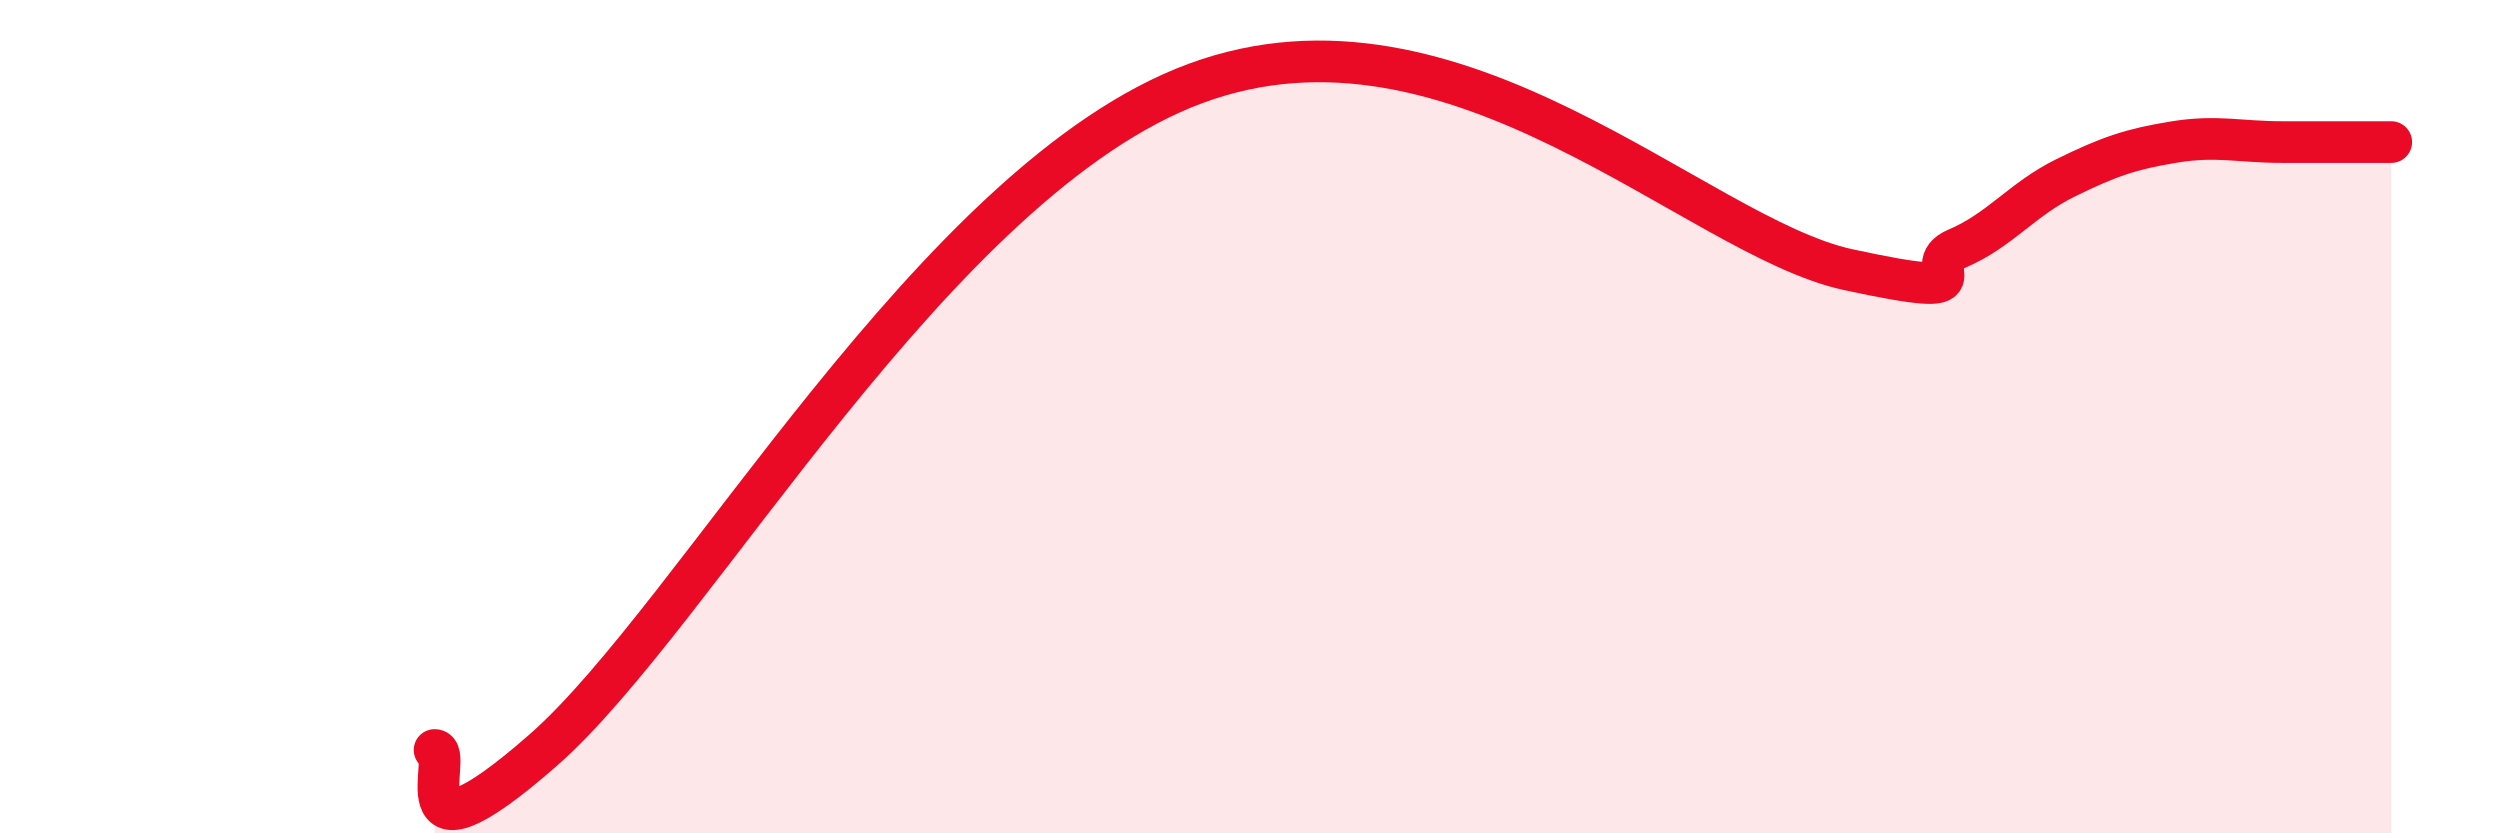
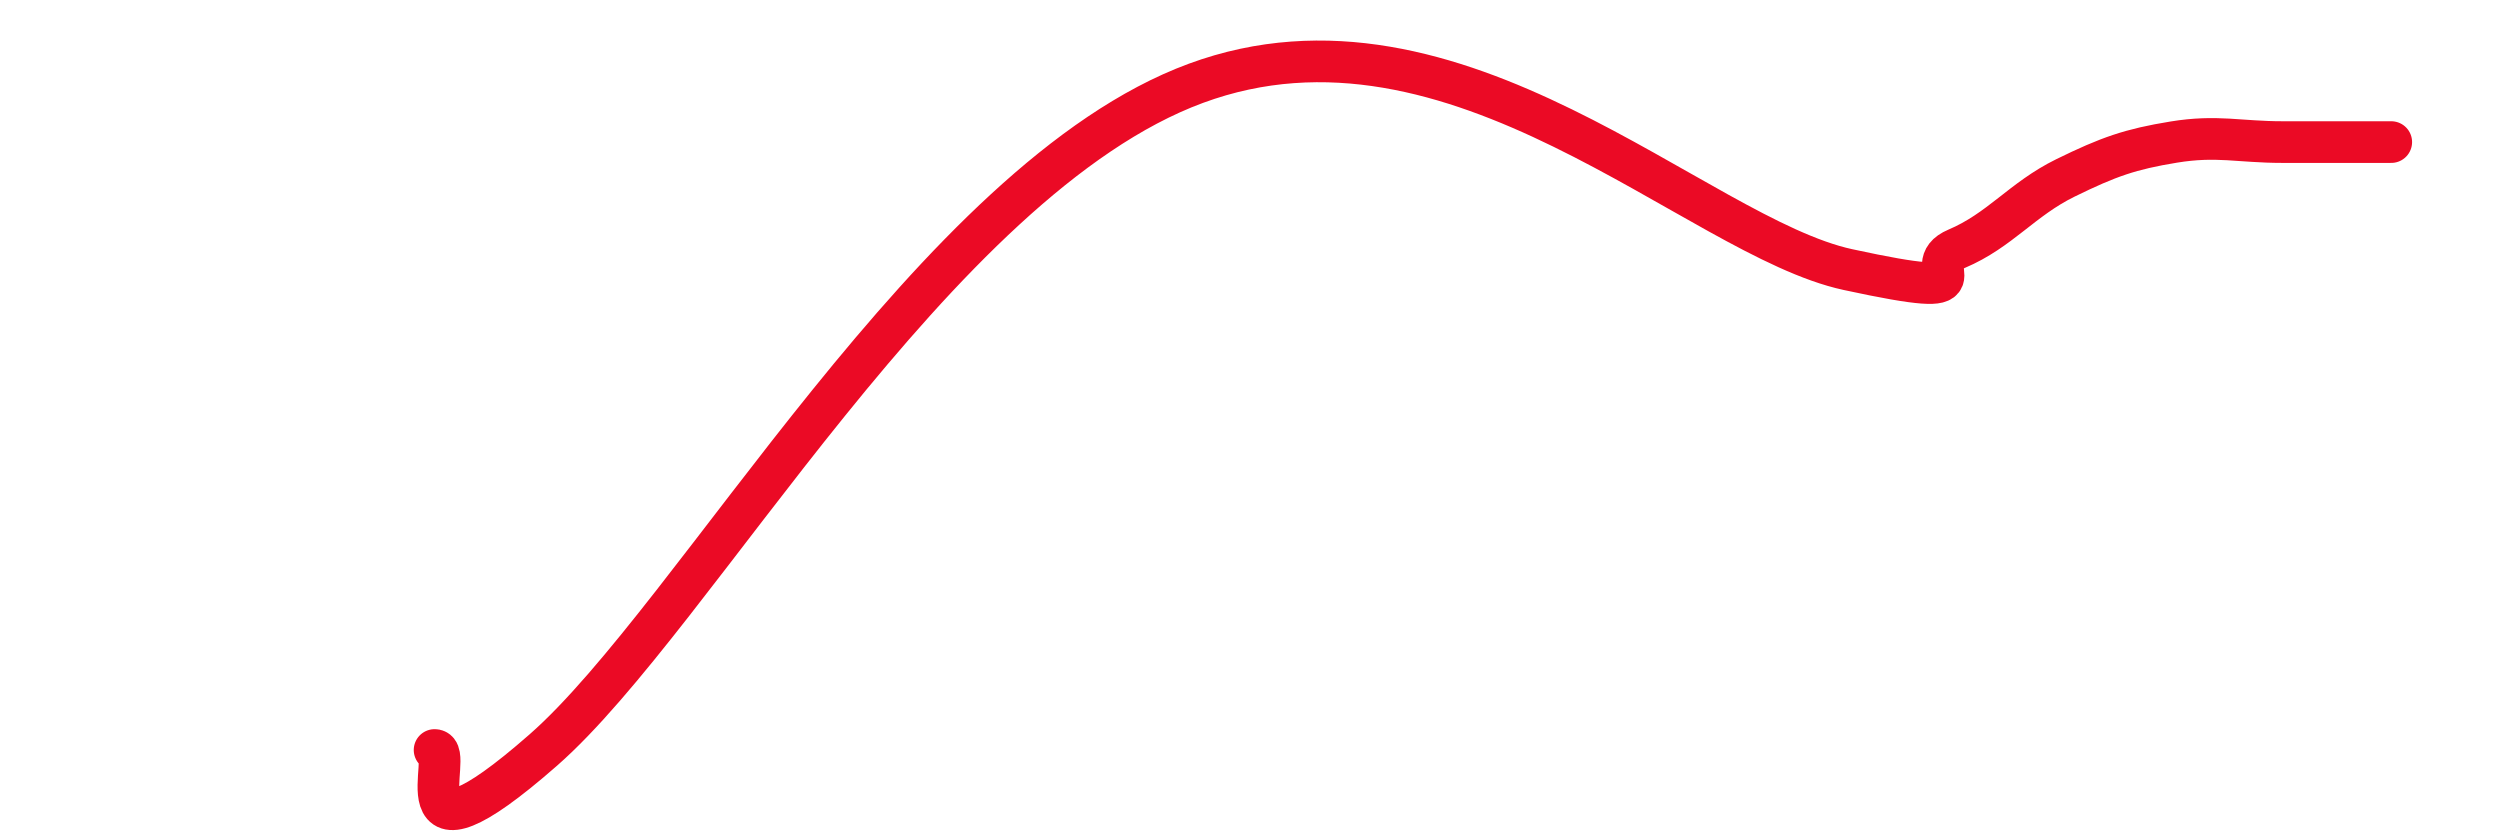
<svg xmlns="http://www.w3.org/2000/svg" width="60" height="20" viewBox="0 0 60 20">
-   <path d="M 10.43,18 C 10.95,18 9.39,21.2 13.04,18 C 16.69,14.8 22.44,4.31 28.7,2 C 34.96,-0.31 40.7,5.68 44.35,6.47 C 48,7.26 45.92,6.41 46.96,5.97 C 48,5.53 48.53,4.78 49.57,4.27 C 50.61,3.76 51.13,3.58 52.17,3.41 C 53.21,3.24 53.74,3.41 54.78,3.41 C 55.82,3.41 56.87,3.41 57.39,3.41L57.39 20L10.43 20Z" fill="#EB0A25" opacity="0.1" stroke-linecap="round" stroke-linejoin="round" />
  <path d="M 10.43,18 C 10.95,18 9.39,21.2 13.04,18 C 16.69,14.8 22.44,4.31 28.7,2 C 34.96,-0.31 40.7,5.68 44.35,6.47 C 48,7.26 45.92,6.41 46.96,5.97 C 48,5.53 48.53,4.78 49.57,4.27 C 50.61,3.76 51.13,3.58 52.17,3.41 C 53.21,3.24 53.74,3.41 54.78,3.41 C 55.82,3.41 56.87,3.41 57.39,3.41" stroke="#EB0A25" stroke-width="1" fill="none" stroke-linecap="round" stroke-linejoin="round" />
</svg>